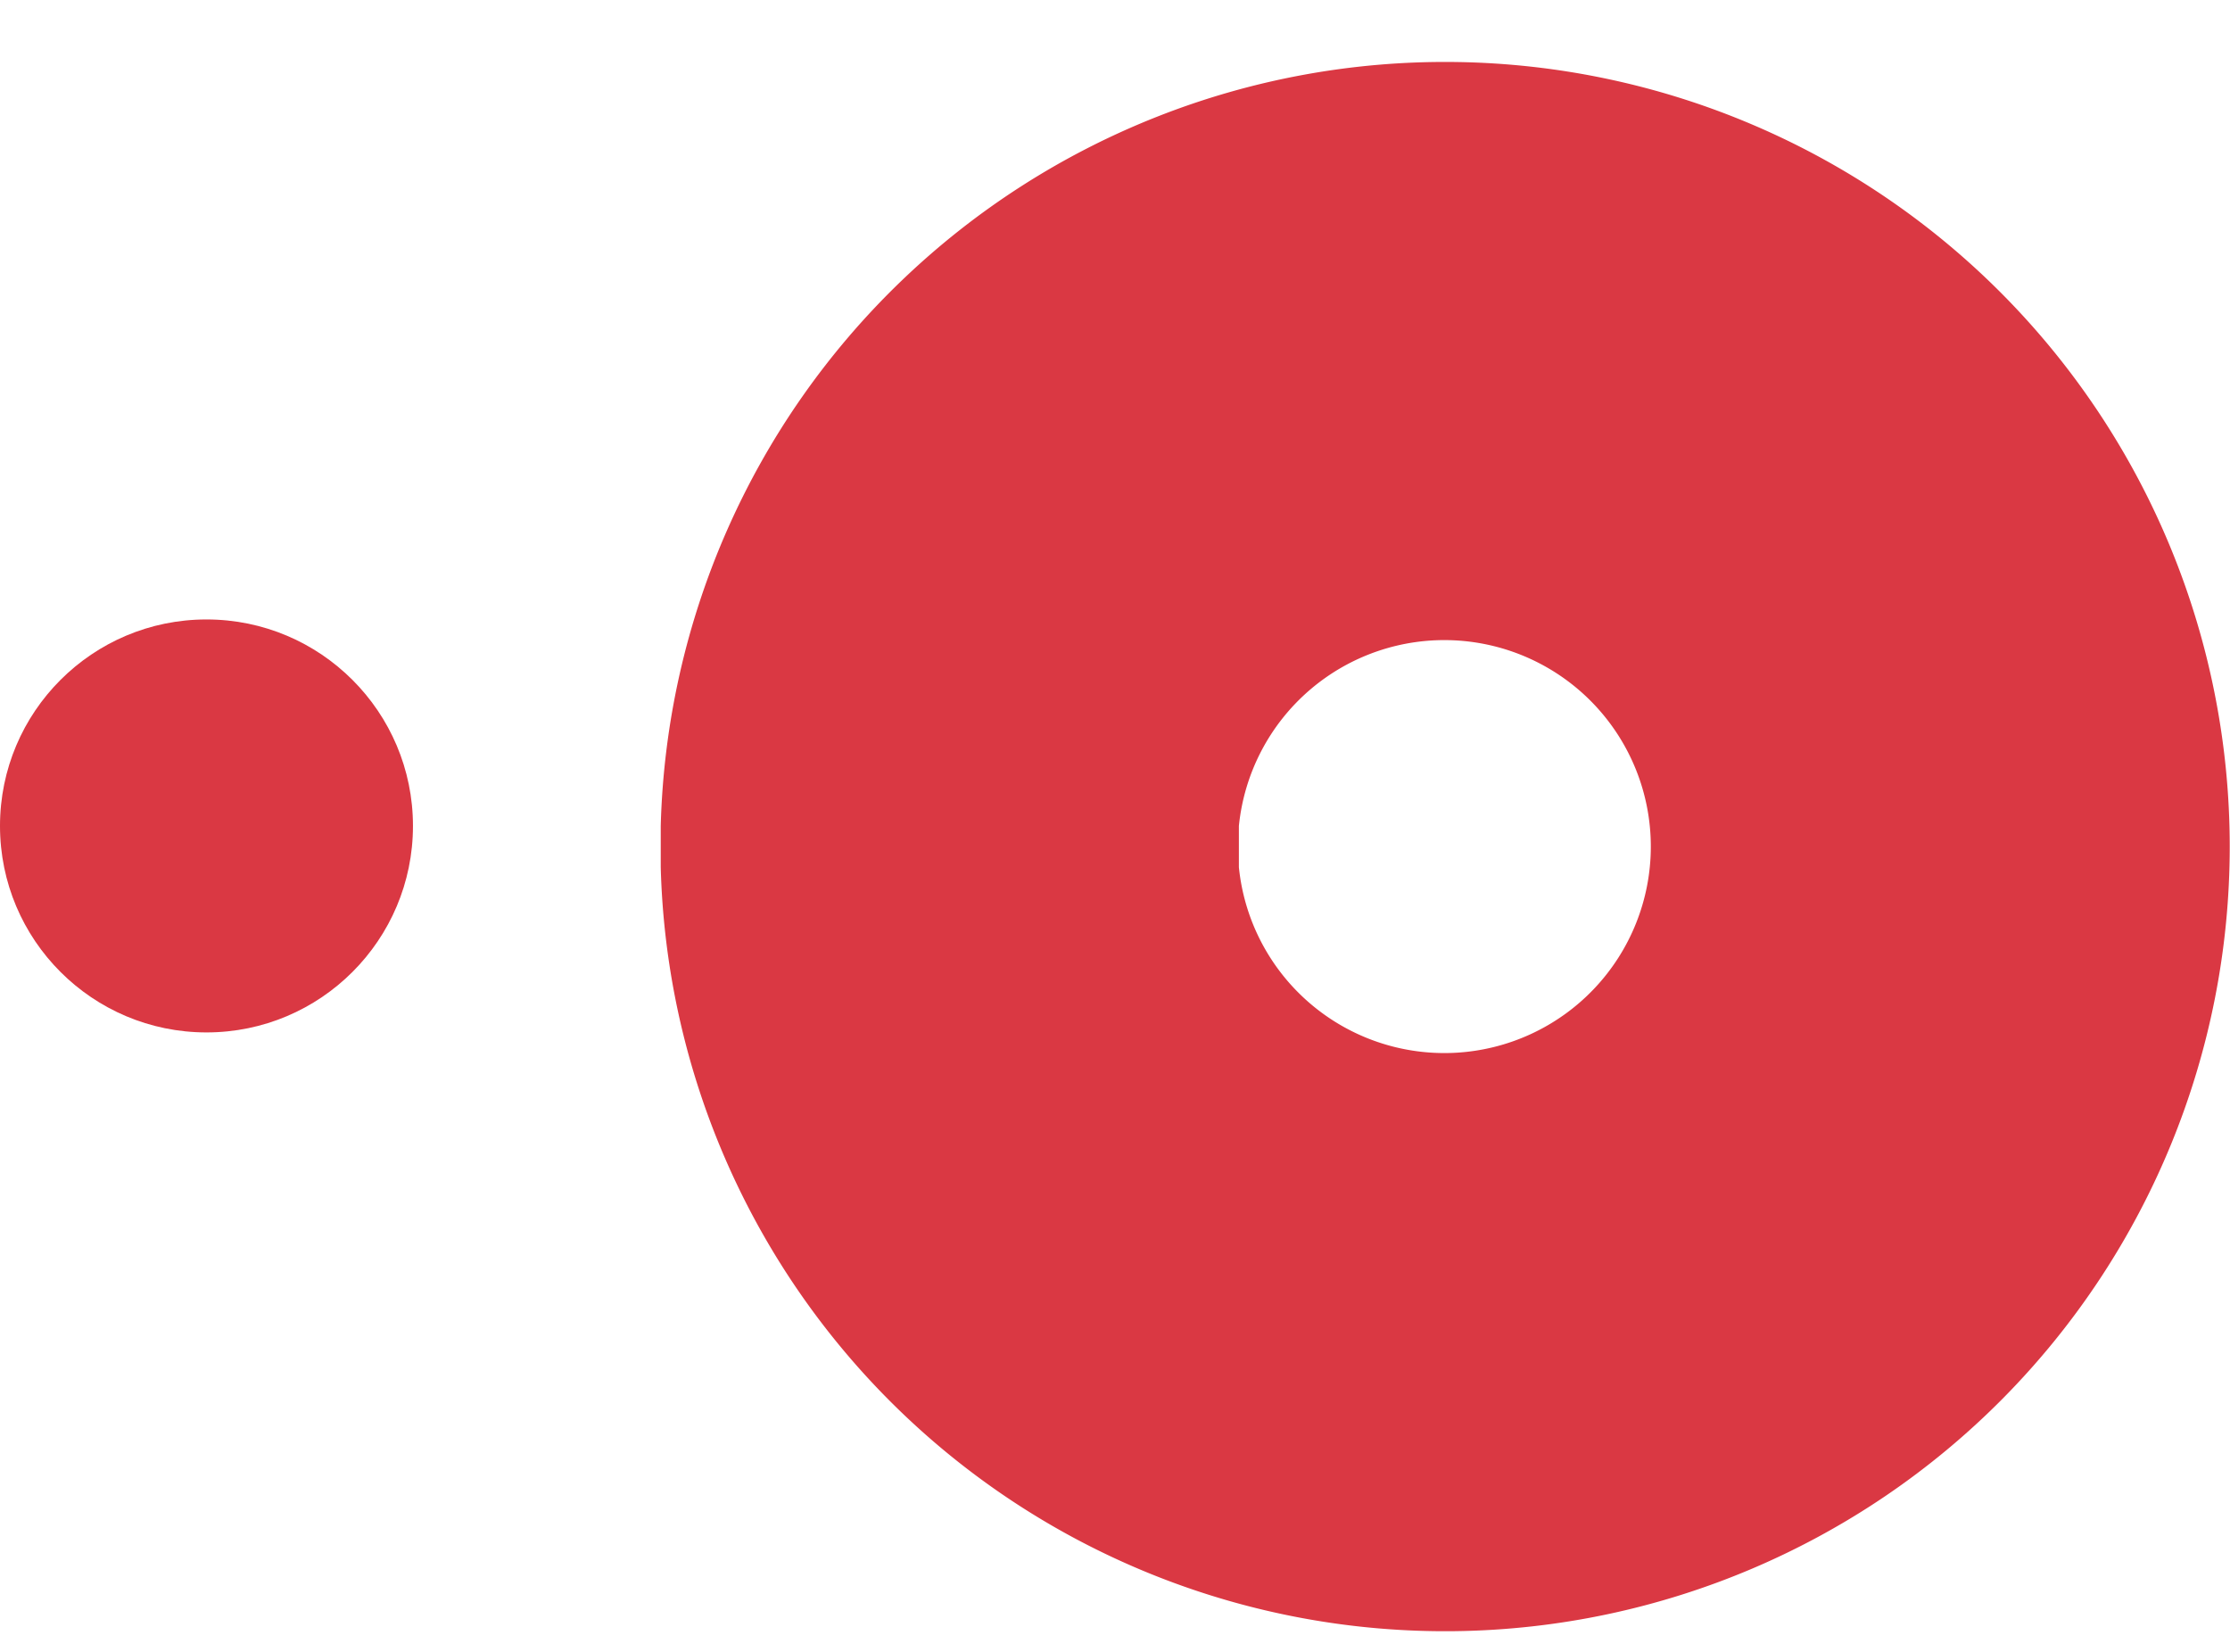
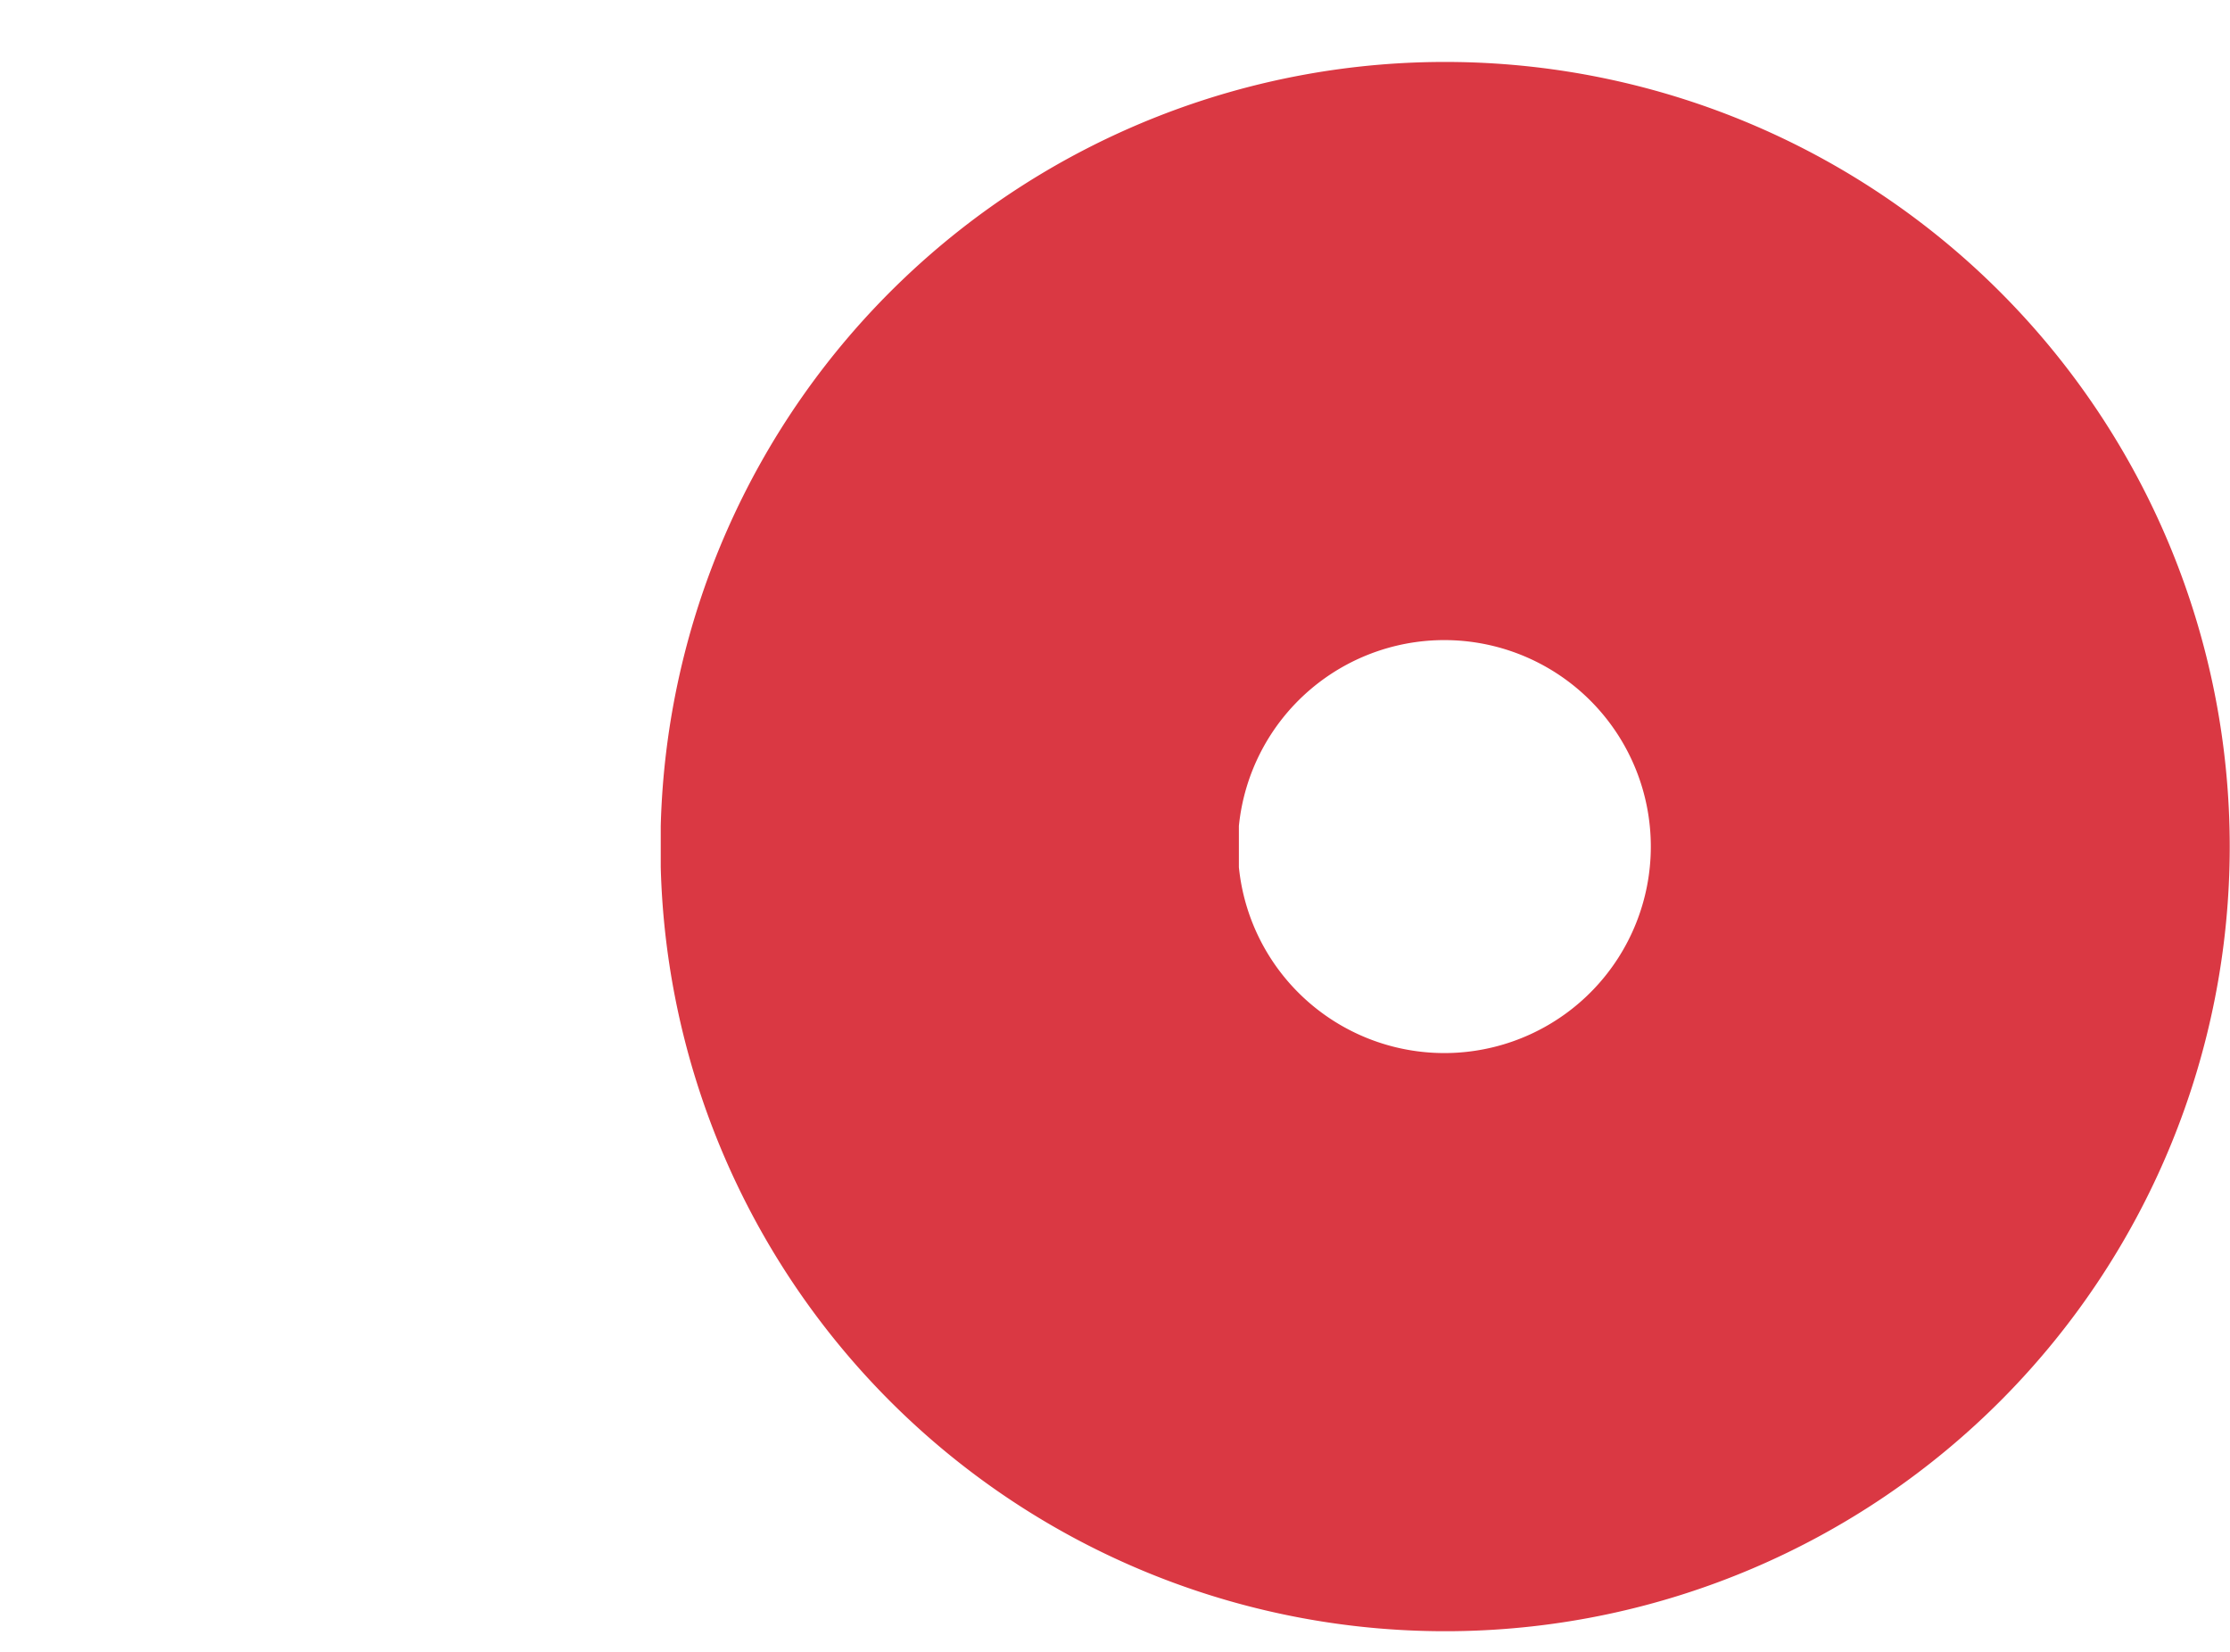
<svg xmlns="http://www.w3.org/2000/svg" width="54" height="40" viewBox="0 0 54 40" fill="#DA3843">
-   <circle cx="5" cy="20" r="5" />
-   <path d="M 16 20 A 19 19 0 1 1 16 21 Z M 30 20 A 5 5 0 1 1 30 21 Z" fill-rule="evenodd" />
+   <path d="M 16 20 A 19 19 0 1 1 16 21 M 30 20 A 5 5 0 1 1 30 21 Z" fill-rule="evenodd" />
</svg>